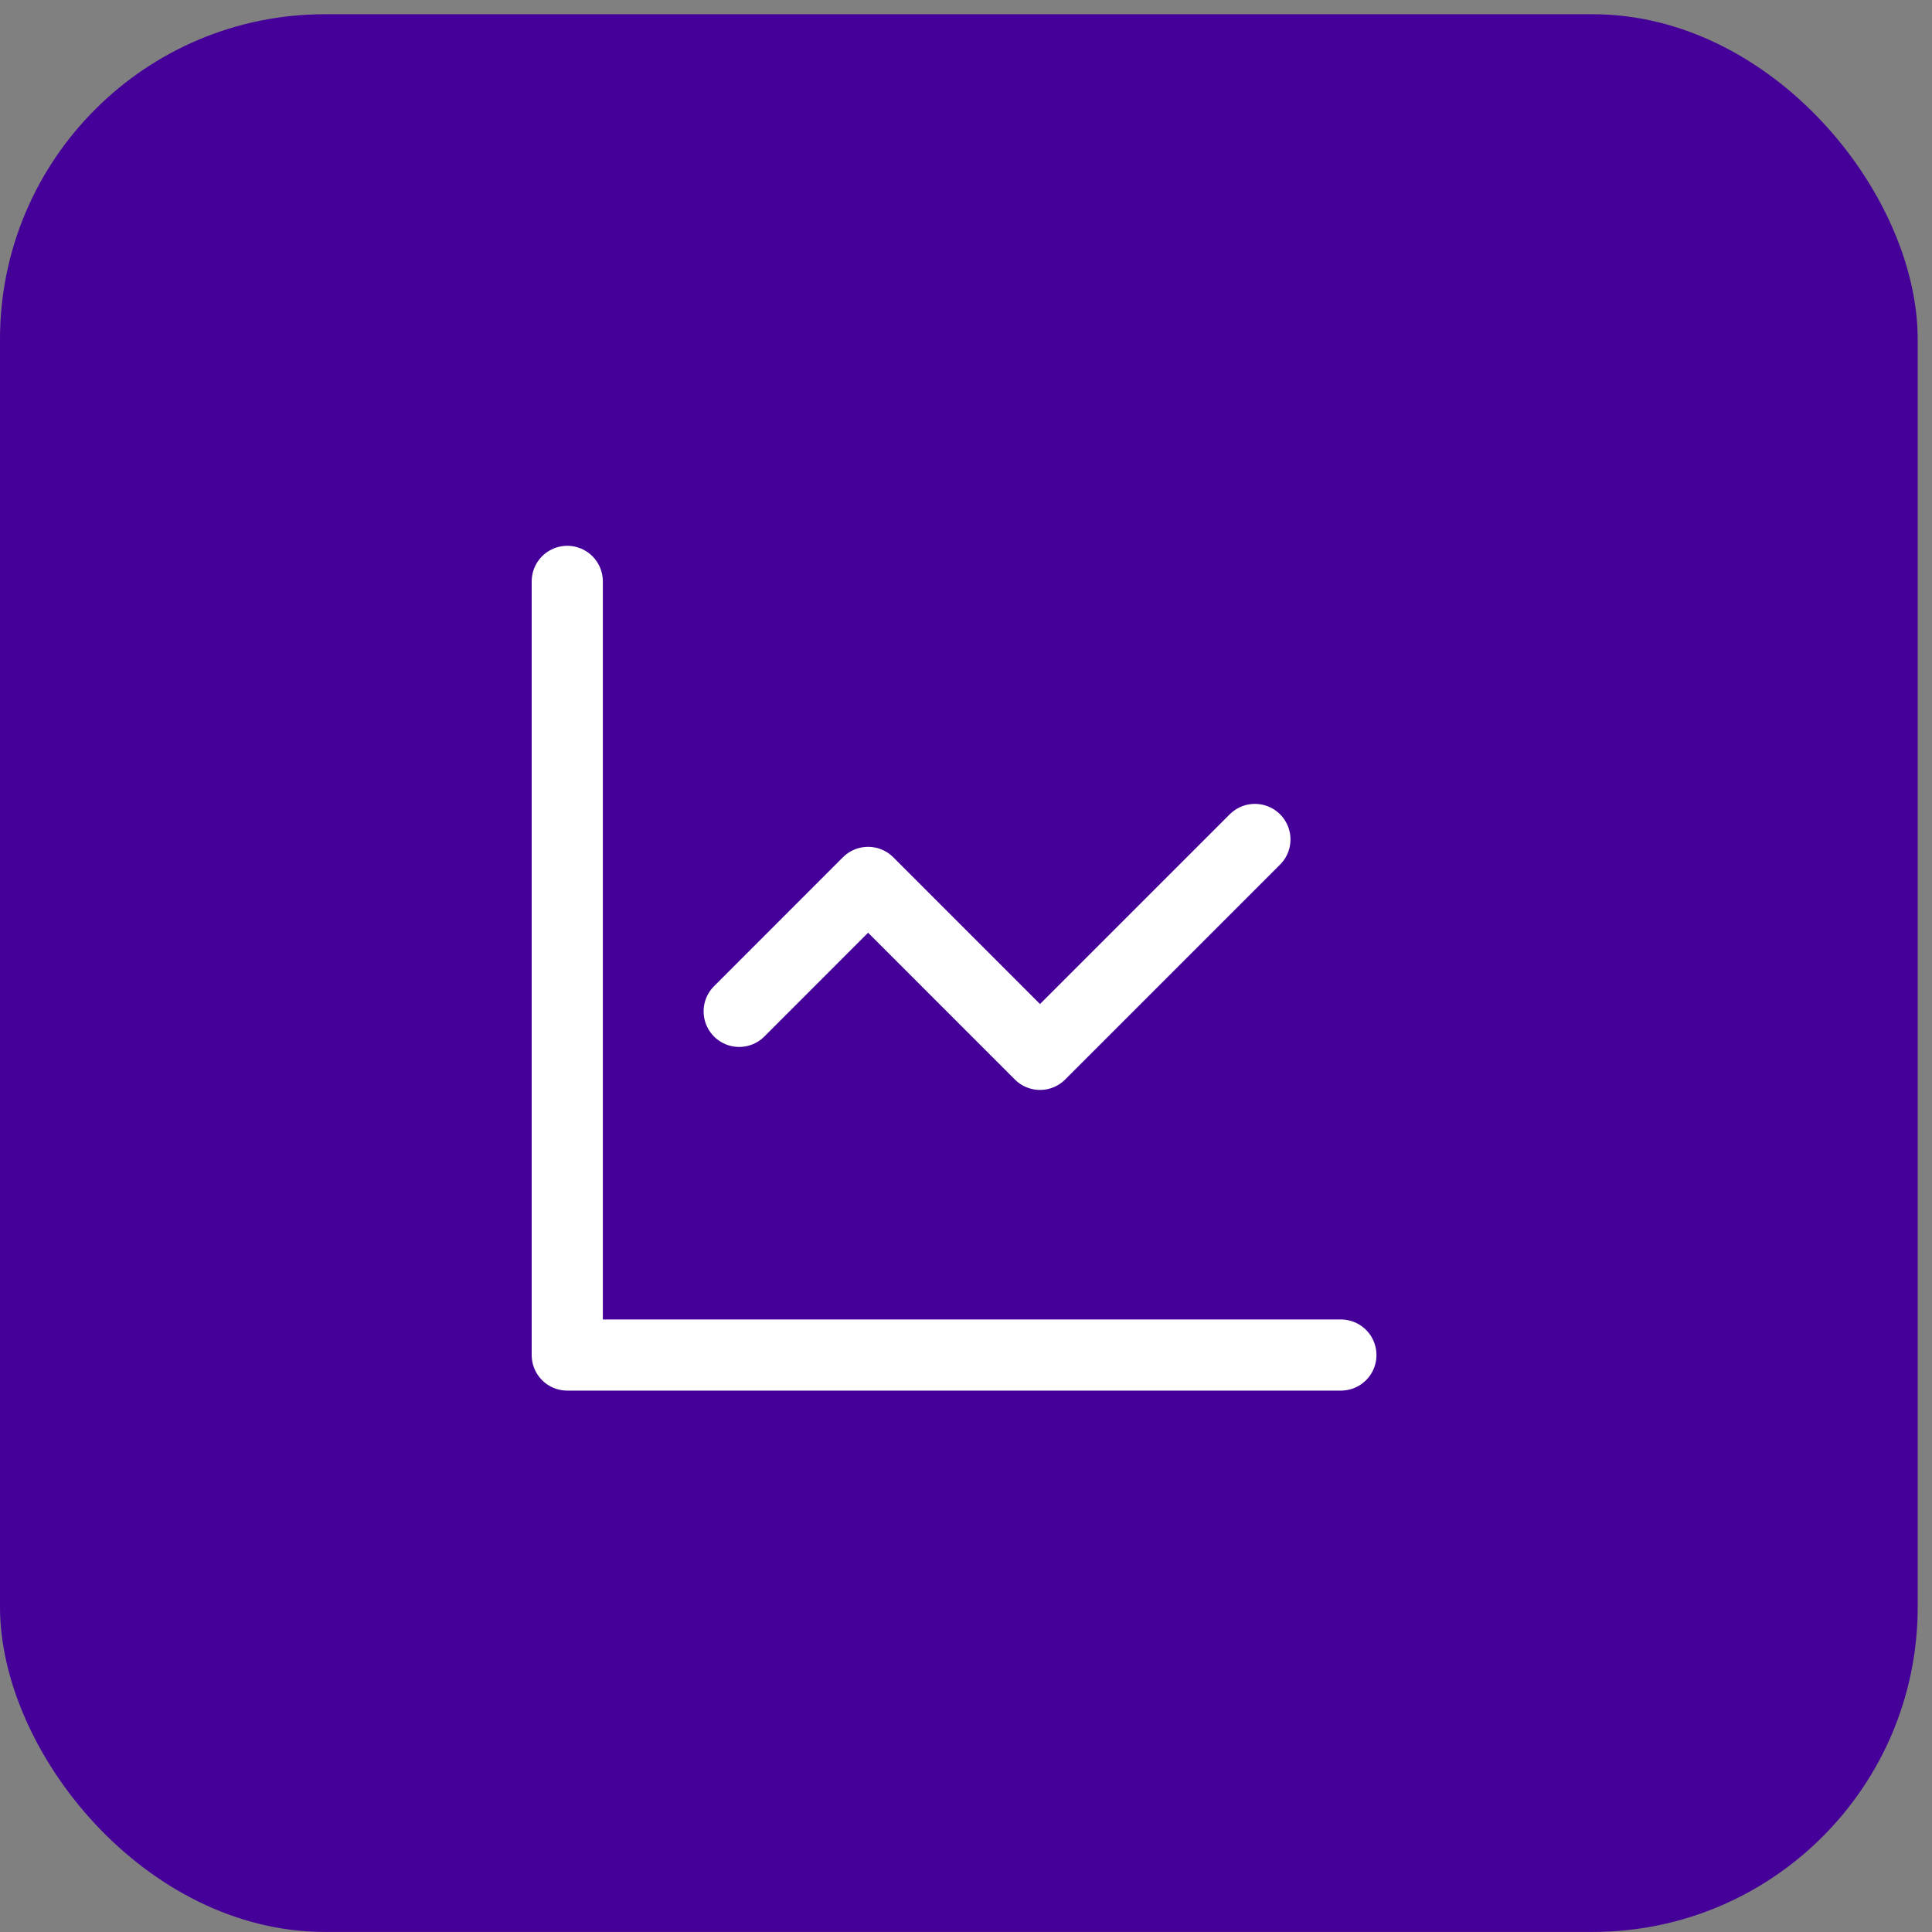
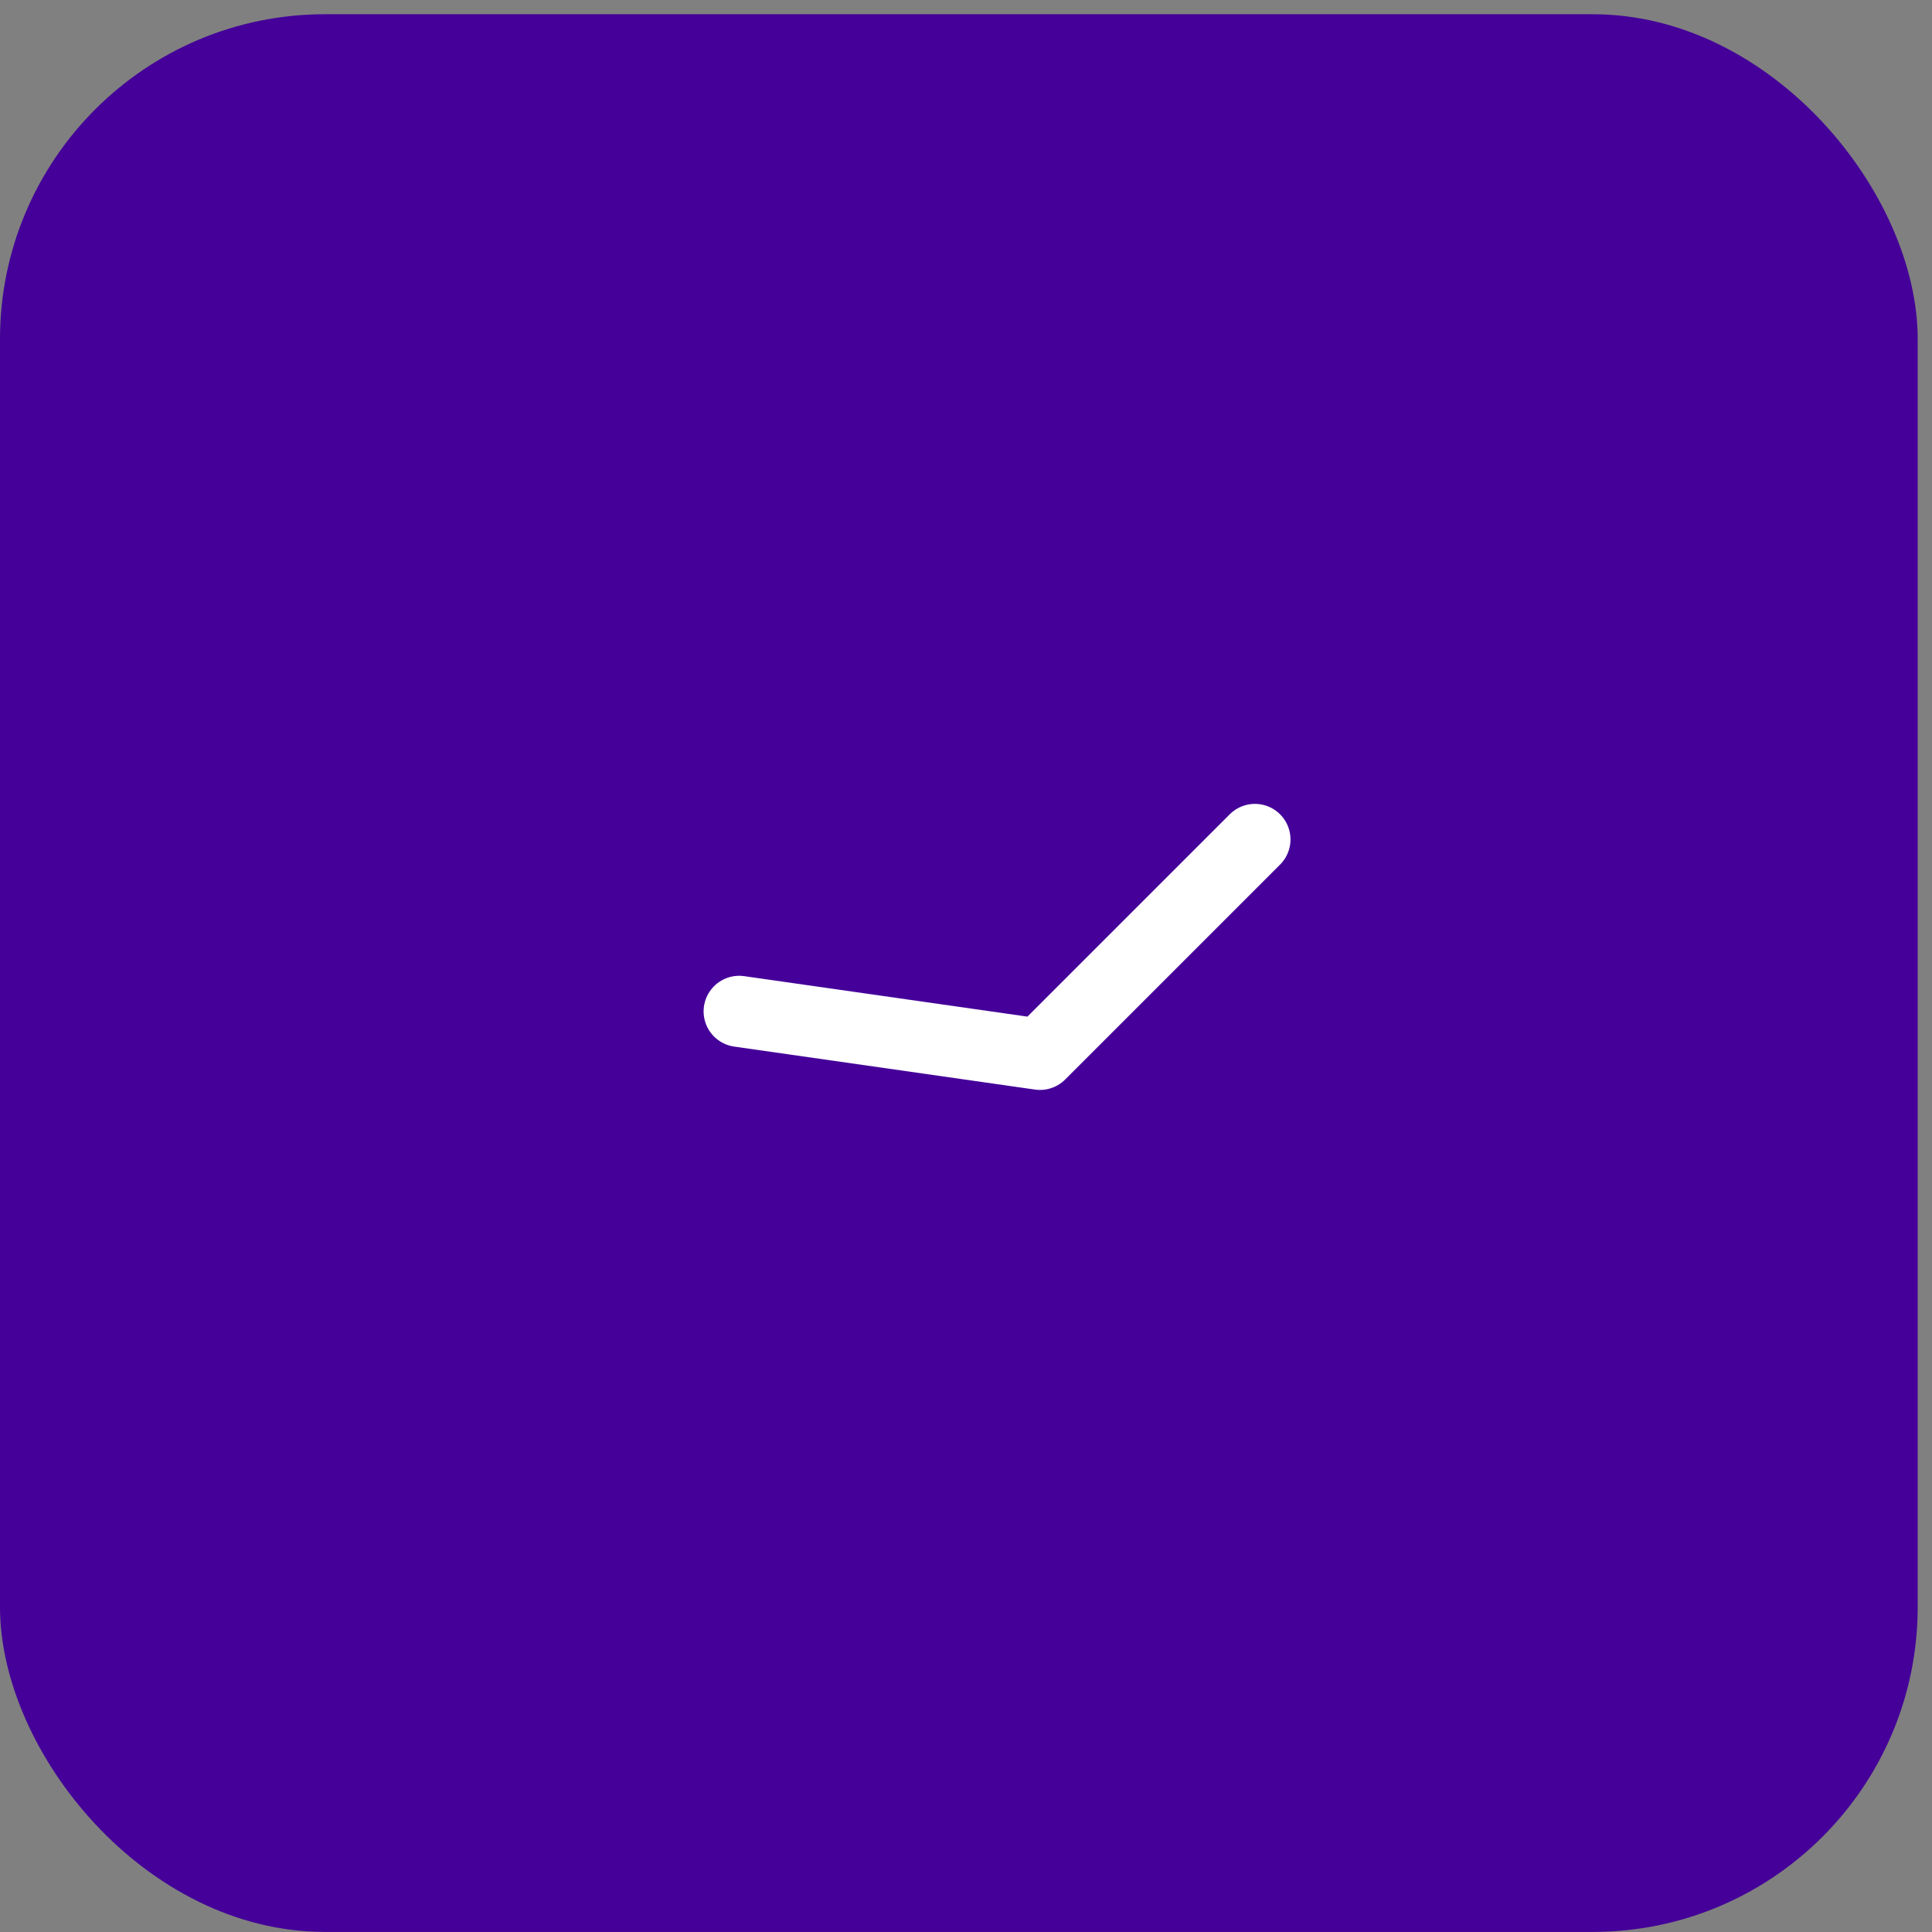
<svg xmlns="http://www.w3.org/2000/svg" width="52" height="52" viewBox="0 0 52 52" fill="none">
  <rect x="0" y="0" width="52" height="52" fill="#808080" stroke="none" />
  <rect y="0.383" width="51.615" height="51.615" rx="8.746" fill="#440099" />
-   <path d="M15.268 15.648V36.471H36.09" stroke="white" stroke-width="1.915" stroke-linecap="round" stroke-linejoin="round" />
-   <path d="M33.776 22.594L27.992 28.378L23.365 23.75L19.895 27.221" stroke="white" stroke-width="1.915" stroke-linecap="round" stroke-linejoin="round" />
+   <path d="M33.776 22.594L27.992 28.378L19.895 27.221" stroke="white" stroke-width="1.915" stroke-linecap="round" stroke-linejoin="round" />
</svg>